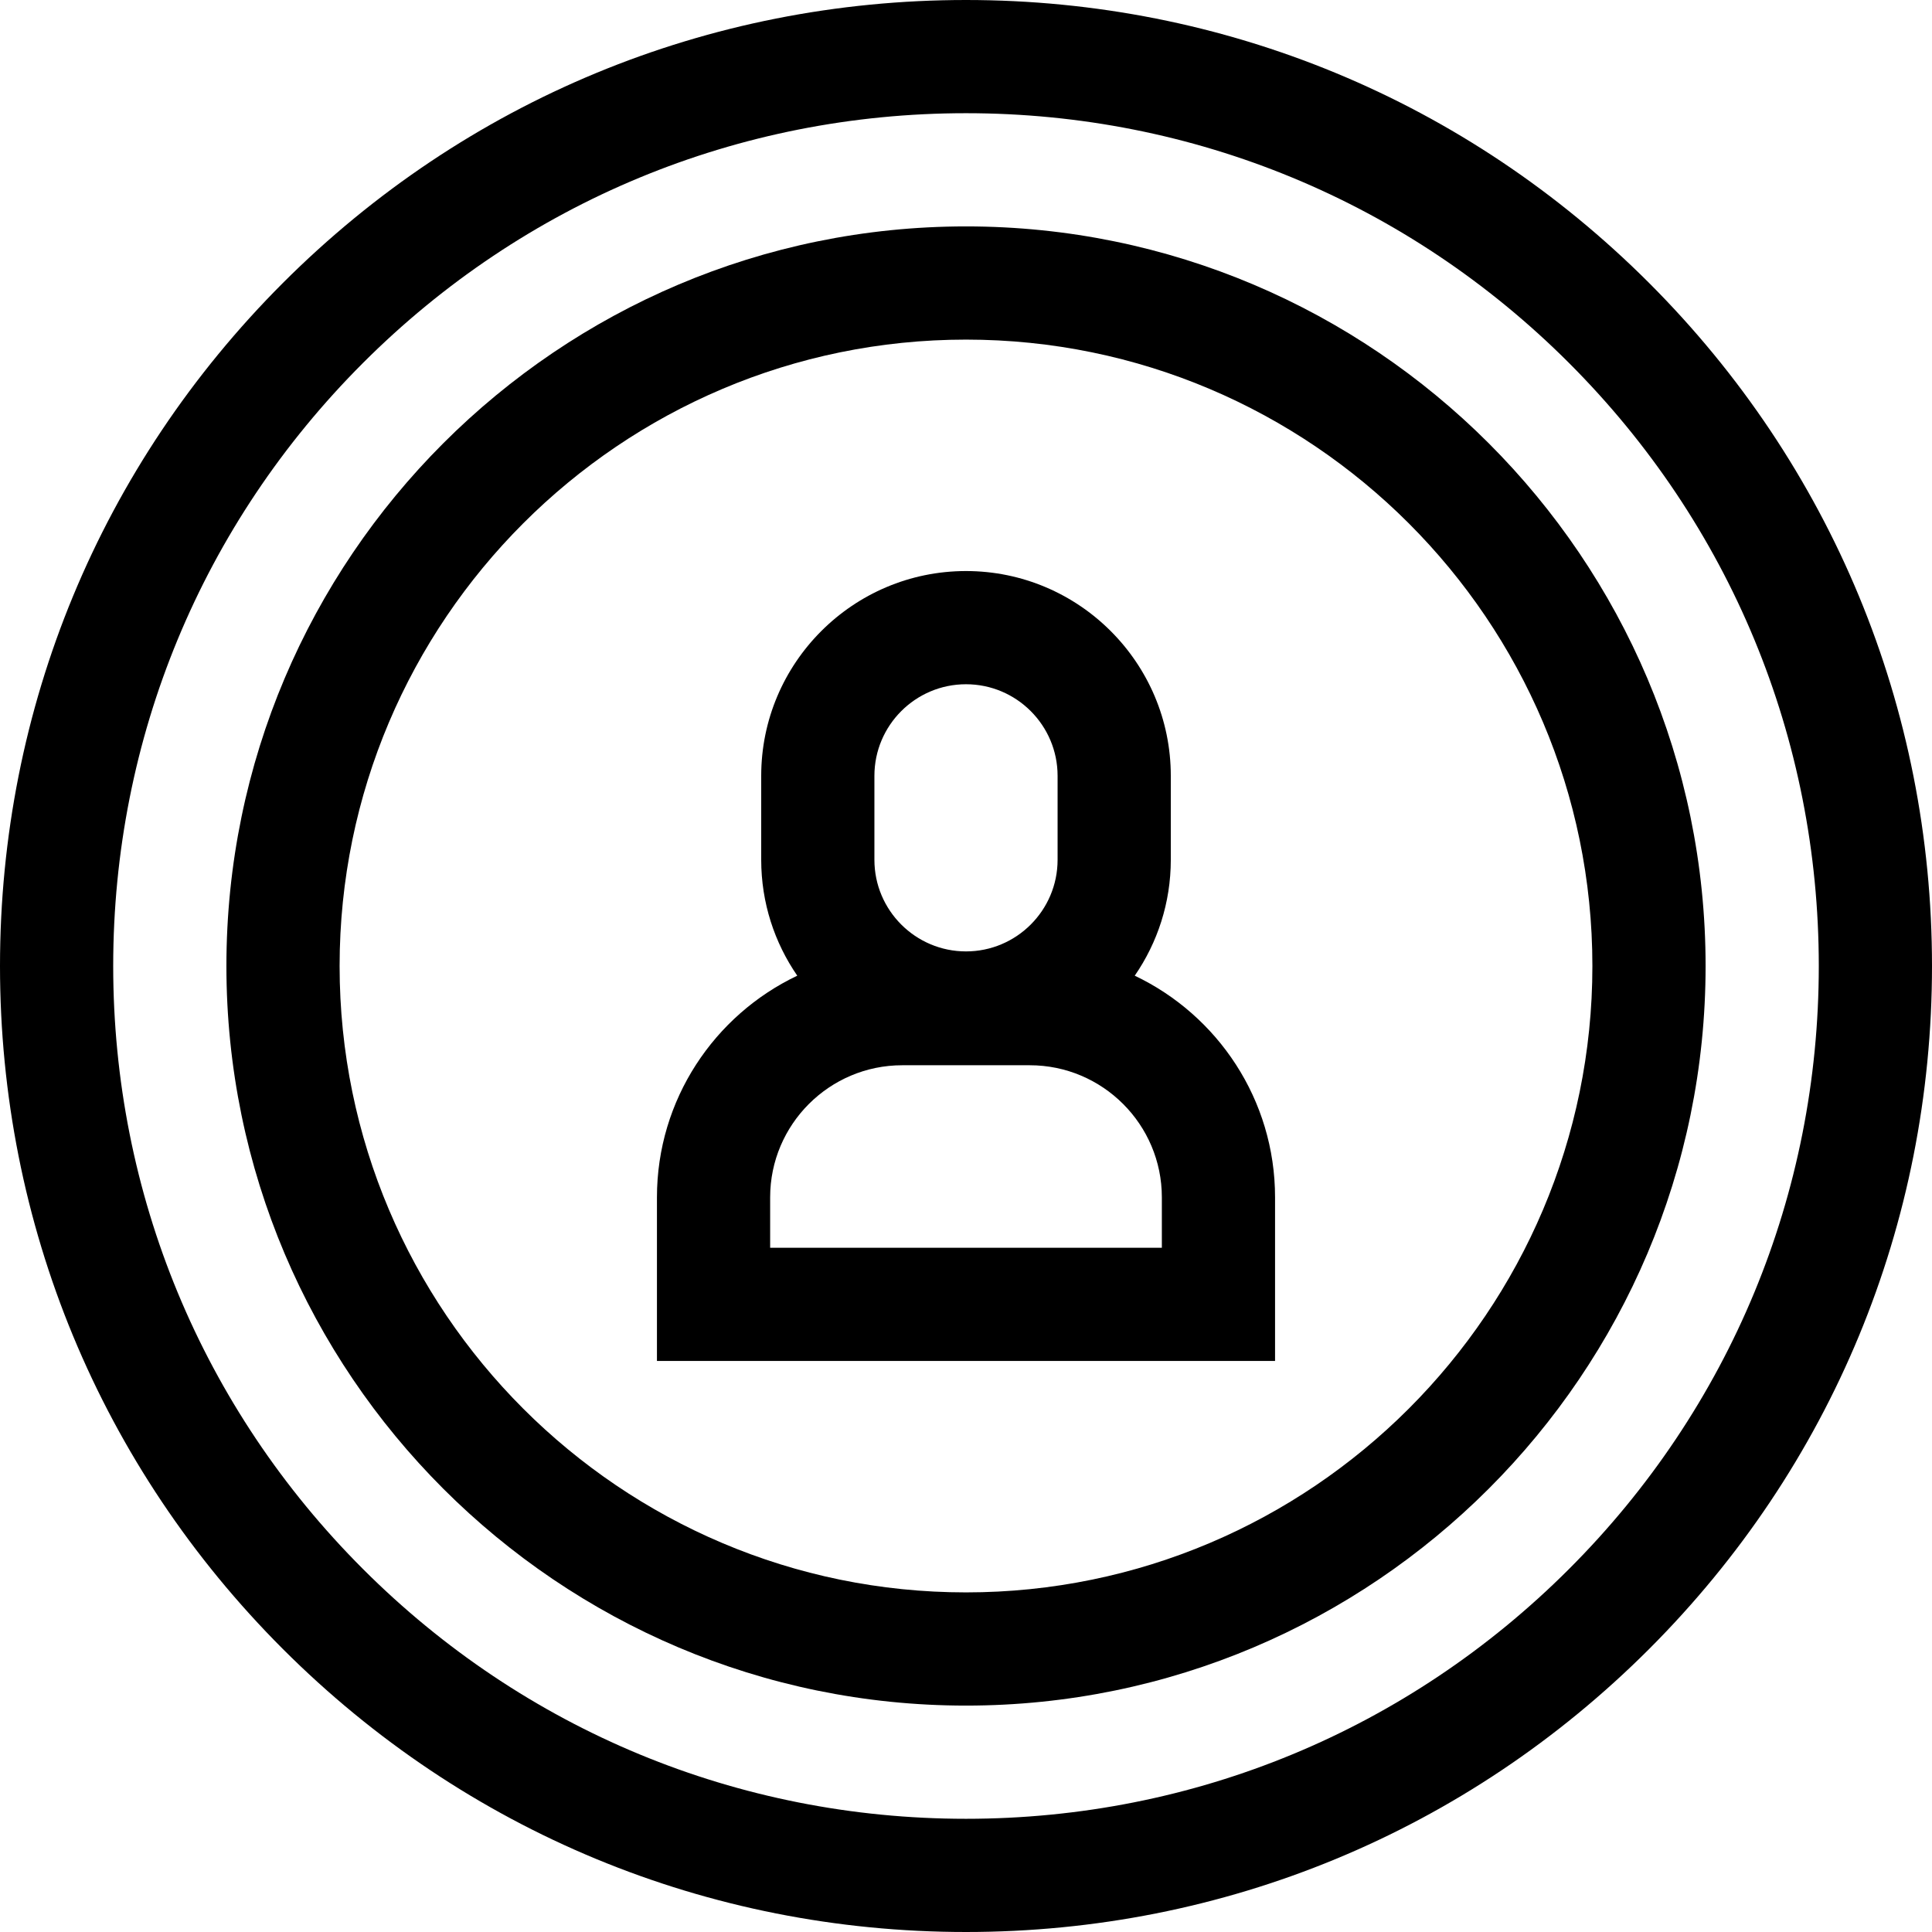
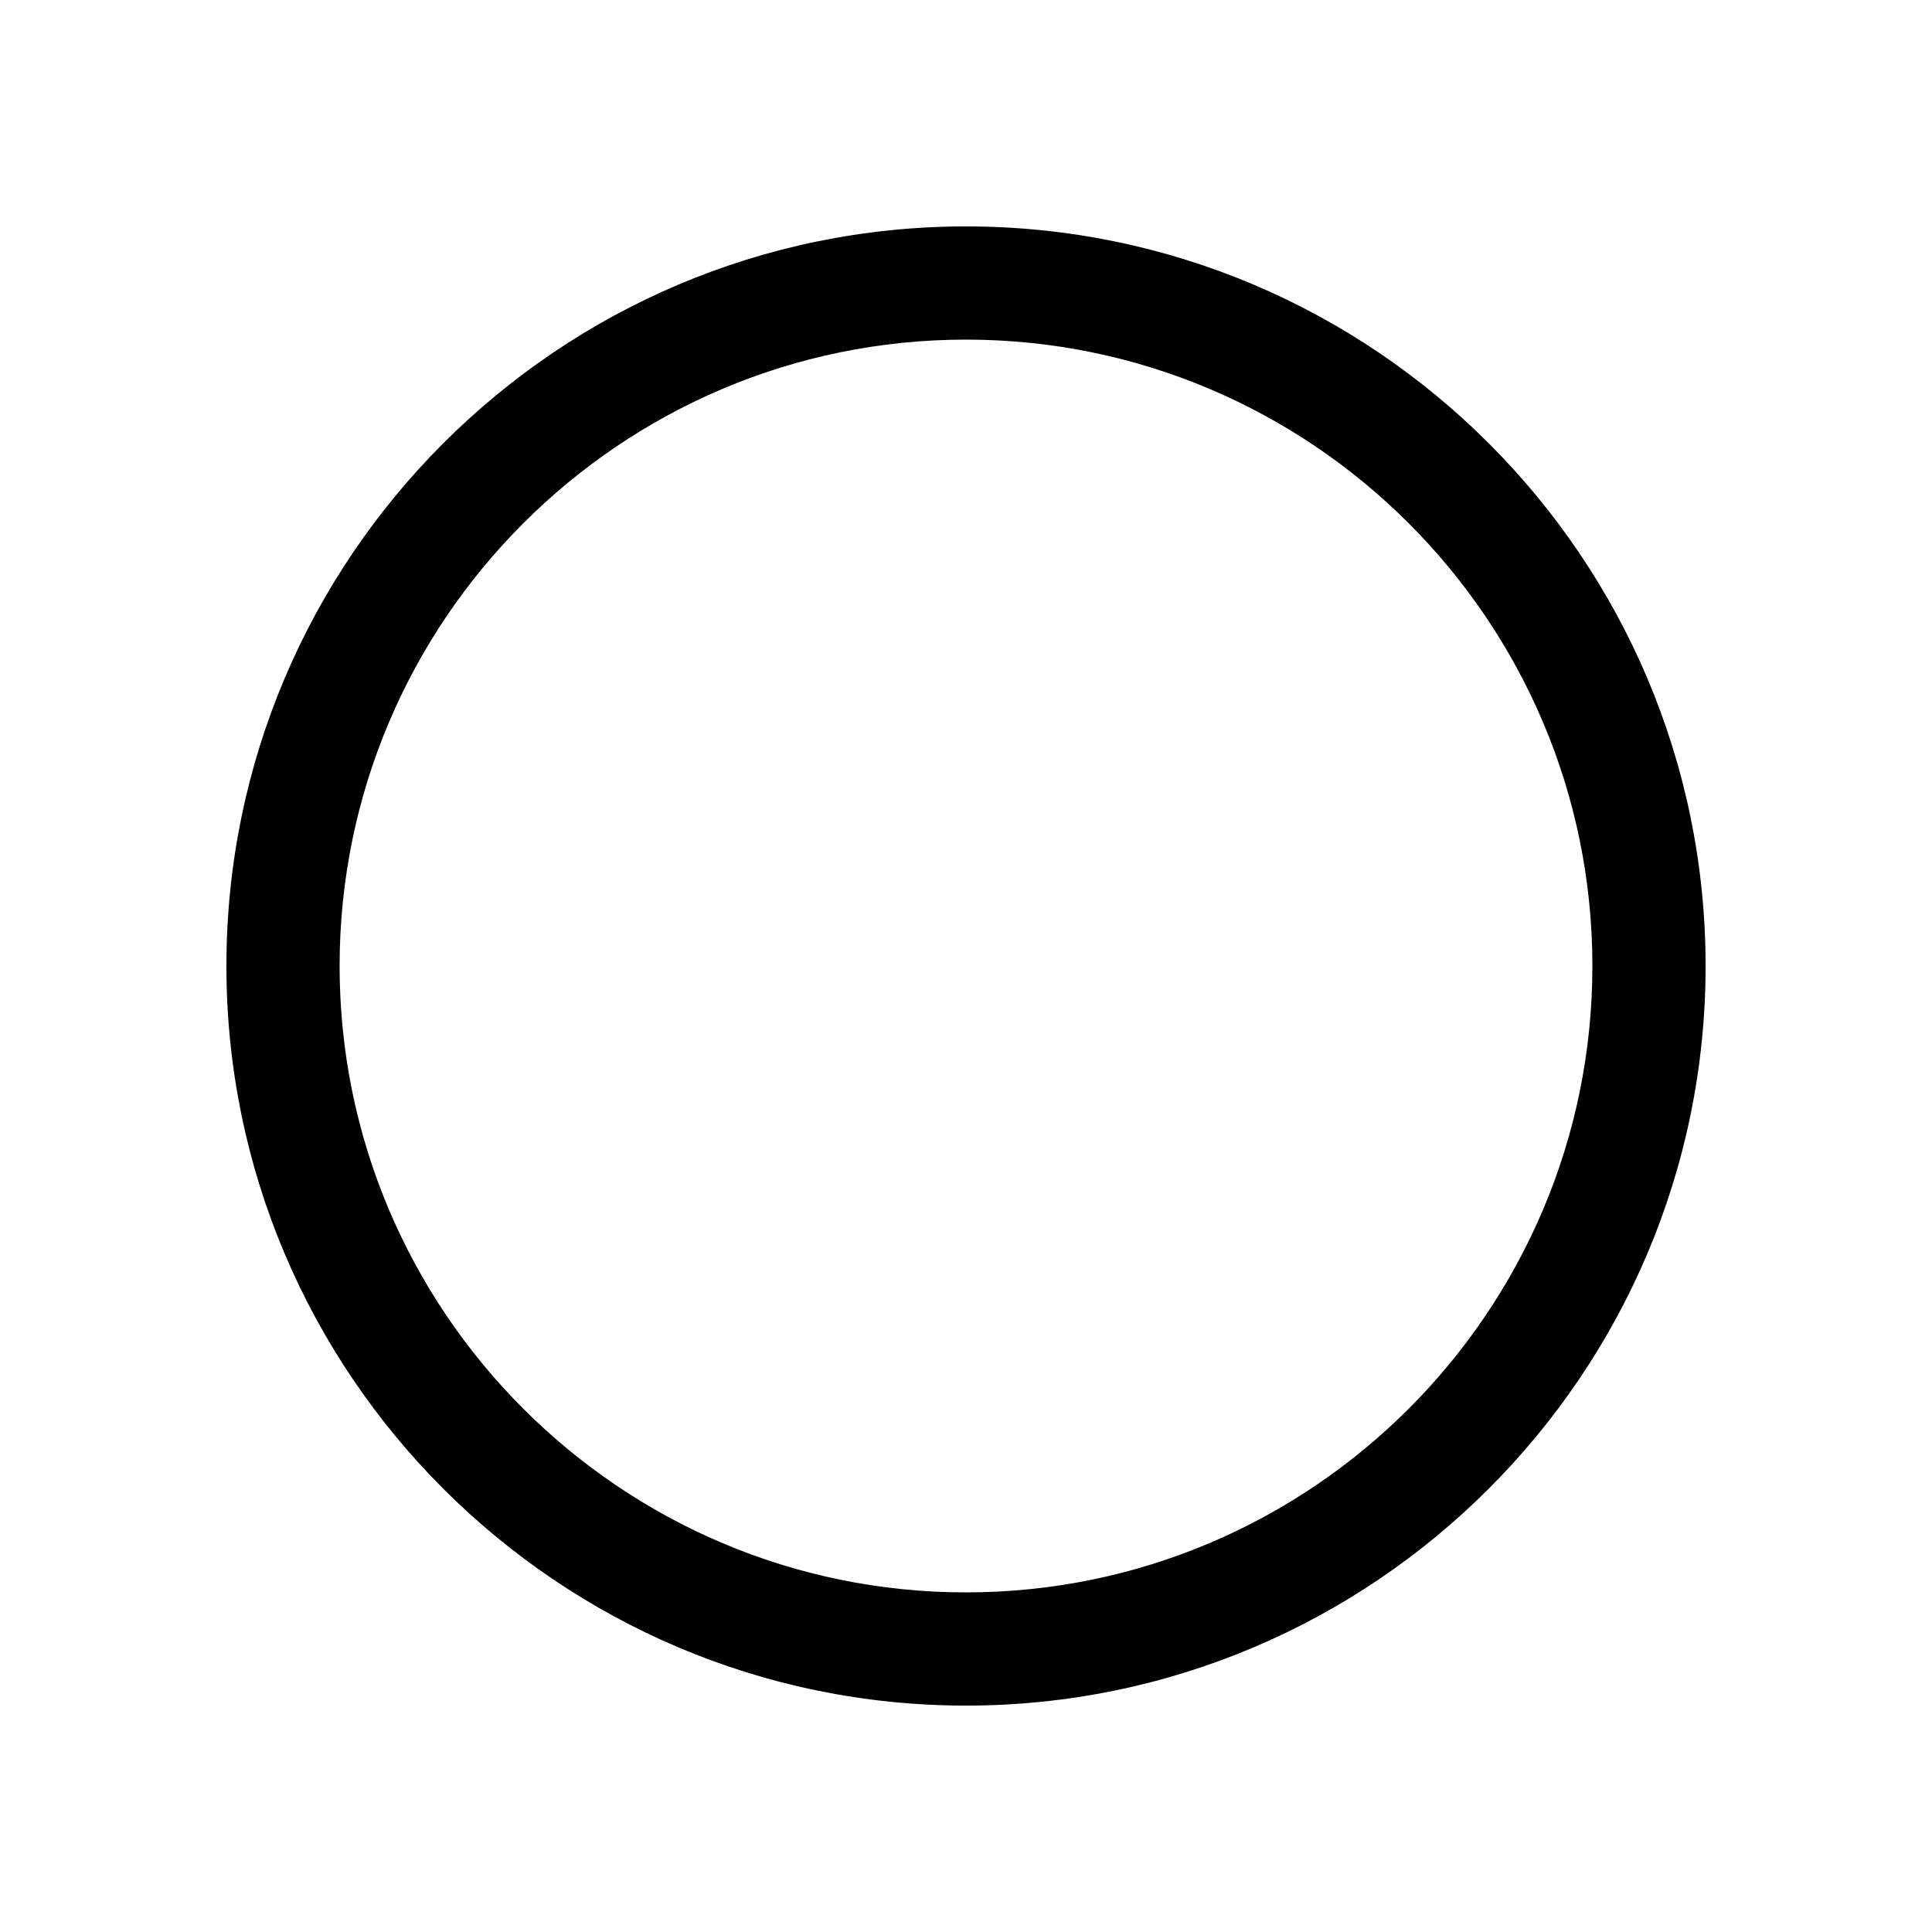
<svg xmlns="http://www.w3.org/2000/svg" id="Capa_1" enable-background="new 0 0 512 512" height="512" viewBox="0 0 512 512" width="512">
  <g>
-     <path d="m437.02 74.98c-48.353-48.351-112.64-74.98-181.02-74.98s-132.667 26.629-181.02 74.98c-48.351 48.353-74.98 112.64-74.98 181.02s26.629 132.667 74.98 181.02c48.353 48.351 112.64 74.98 181.02 74.98s132.667-26.629 181.02-74.98c48.351-48.353 74.98-112.64 74.98-181.02s-26.629-132.667-74.98-181.02zm-21.214 340.826c-42.686 42.686-99.439 66.194-159.806 66.194s-117.12-23.508-159.806-66.194-66.194-99.439-66.194-159.806 23.508-117.12 66.194-159.806 99.439-66.194 159.806-66.194 117.12 23.508 159.806 66.194 66.194 99.439 66.194 159.806-23.508 117.12-66.194 159.806z" />
    <path d="m256 60c-108.075 0-196 87.925-196 196s87.925 196 196 196 196-87.925 196-196-87.925-196-196-196zm0 362c-91.533 0-166-74.467-166-166s74.467-166 166-166 166 74.467 166 166-74.467 166-166 166z" />
-     <path d="m300.718 258.569c6.02-8.739 9.555-19.317 9.555-30.708v-22.254c0-29.926-24.347-54.273-54.273-54.273s-54.273 24.347-54.273 54.273v22.254c0 11.391 3.535 21.968 9.555 30.707-21.962 10.443-37.185 32.841-37.185 58.734v43.364h163.805v-43.364c0-25.892-15.222-48.29-37.184-58.733zm-68.991-52.963c0-13.384 10.889-24.273 24.273-24.273 13.385 0 24.273 10.889 24.273 24.273v22.254c0 13.384-10.889 24.273-24.273 24.273s-24.273-10.889-24.273-24.273zm76.175 125.061h-103.805v-13.364c0-19.299 15.701-35 35-35h33.805c19.299 0 35 15.701 35 35z" />
  </g>
</svg>